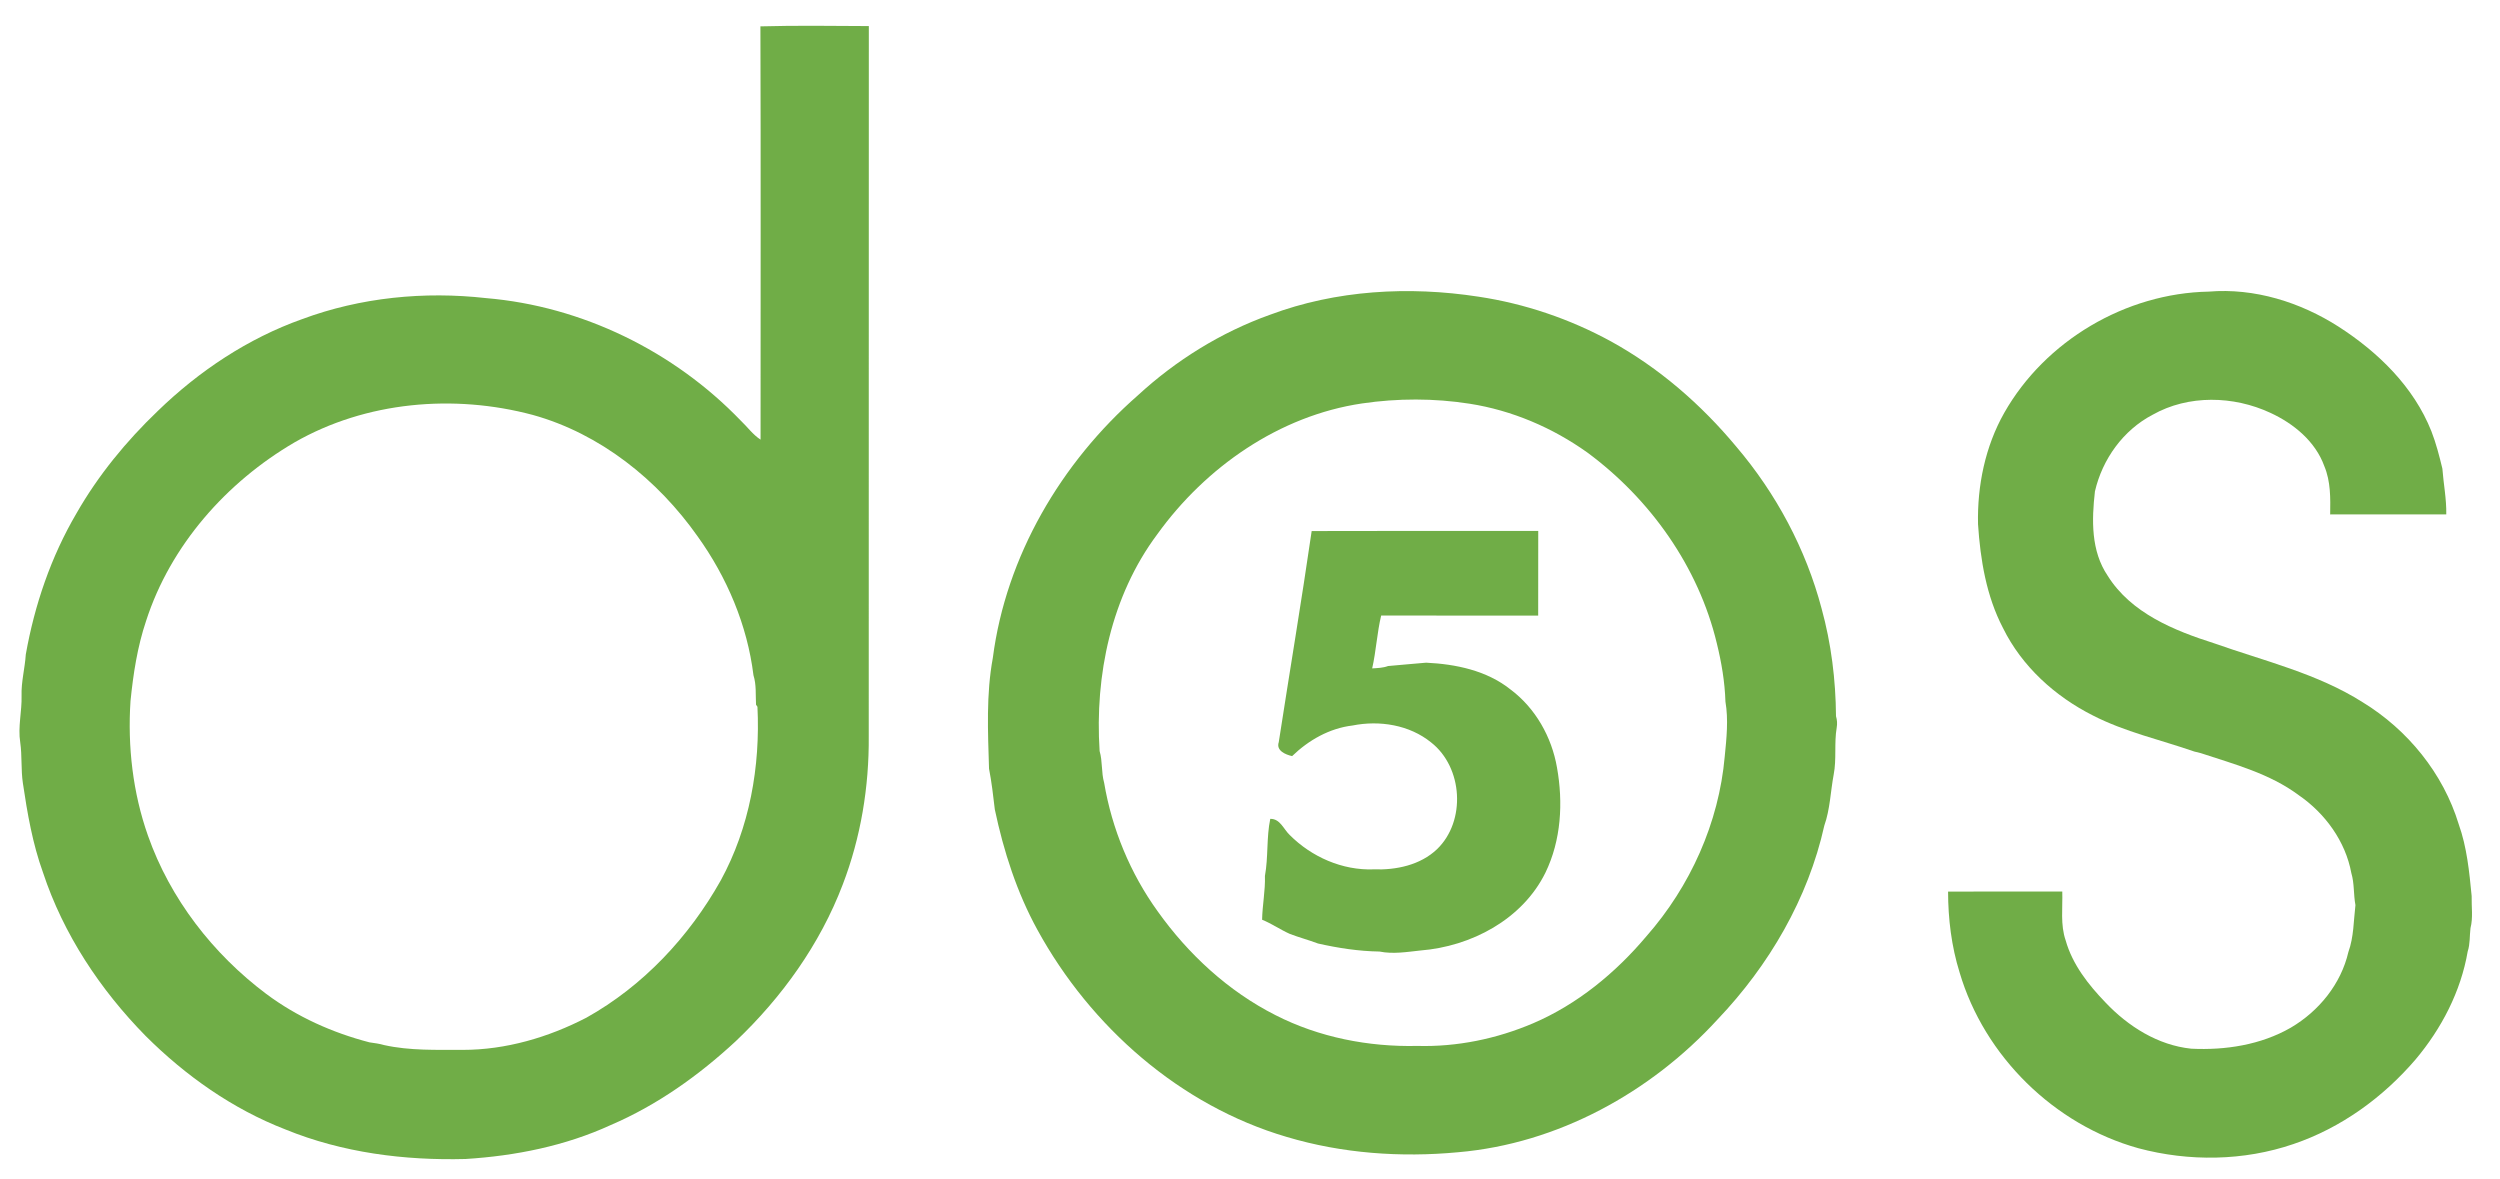
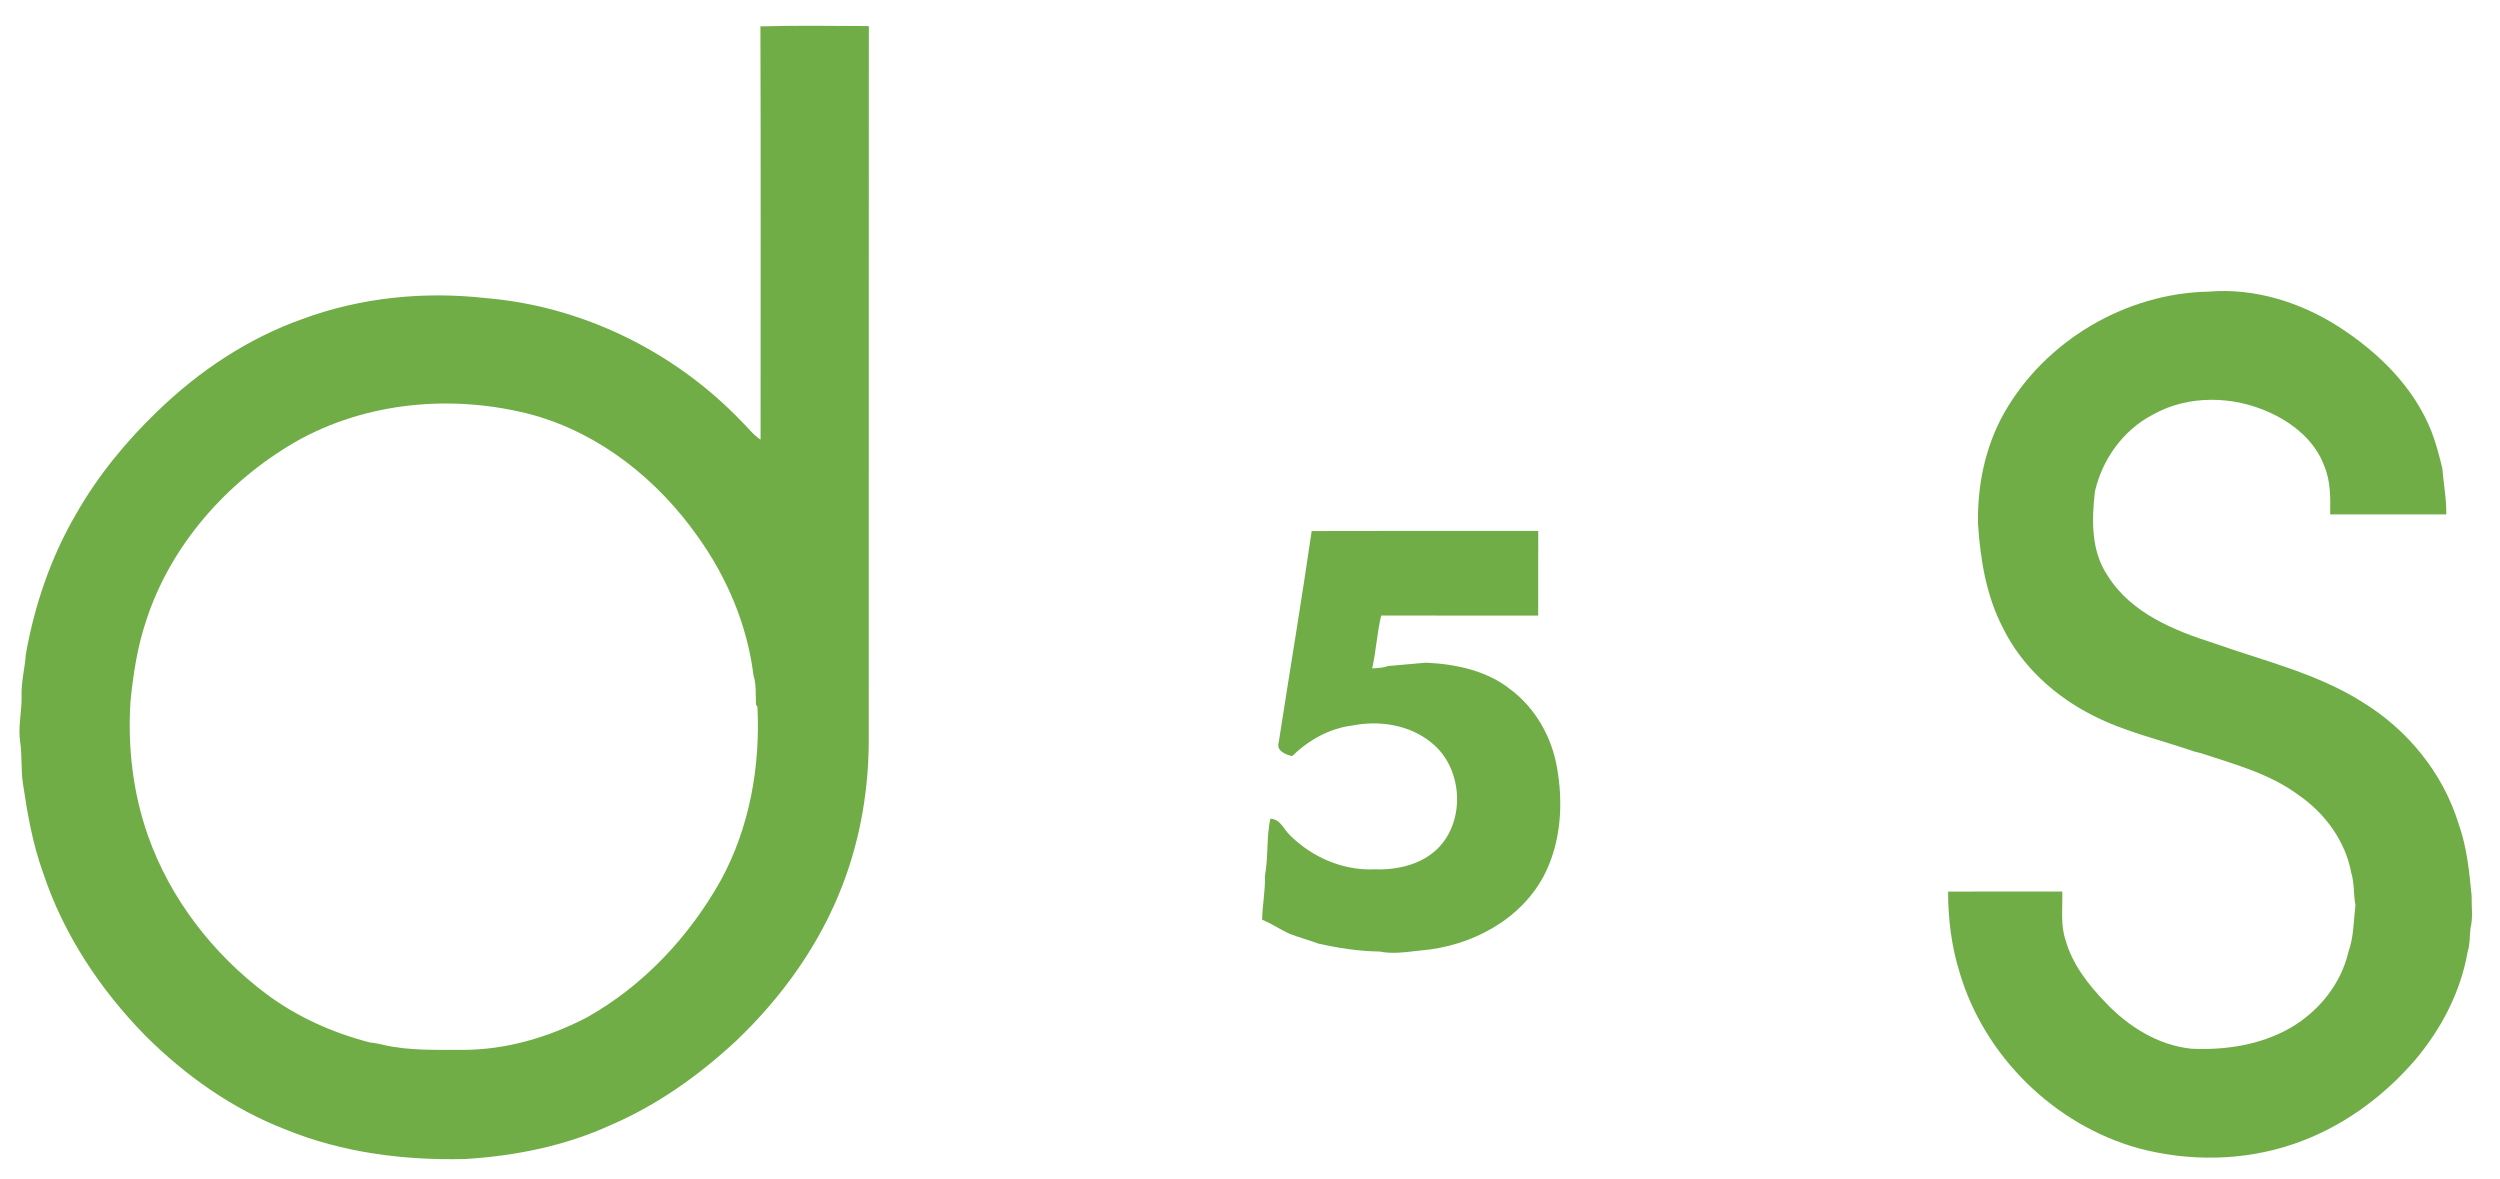
<svg xmlns="http://www.w3.org/2000/svg" width="859pt" height="405pt" viewBox="0 0 859 405" version="1.1">
  <g id="#70ad47ff">
    <path fill="#70ad47" opacity="1.00" d=" M 261.28 9.06 C 273.69 8.71 286.12 8.91 298.53 8.96 C 298.48 90.31 298.54 171.67 298.50 253.02 C 298.64 270.35 295.78 287.74 289.56 303.94 C 281.75 324.46 268.64 342.72 252.77 357.79 C 240.10 369.53 225.79 379.73 209.86 386.56 C 194.22 393.75 177.09 397.16 159.99 398.23 C 138.98 398.79 117.64 396.07 98.07 388.08 C 79.94 381.06 63.75 369.63 50.03 355.94 C 34.43 340.06 21.78 321.00 14.77 299.78 C 11.19 289.88 9.39 279.43 7.86 269.07 C 7.17 264.43 7.62 259.72 6.95 255.08 C 6.11 249.73 7.56 244.41 7.41 239.05 C 7.26 234.27 8.56 229.63 8.86 224.88 C 11.87 207.91 17.51 191.32 26.25 176.43 C 33.72 163.35 43.37 151.59 54.23 141.20 C 68.39 127.47 85.20 116.27 103.84 109.64 C 123.92 102.19 145.77 100.04 167.00 102.43 C 200.02 105.20 231.57 120.68 254.51 144.51 C 256.80 146.67 258.66 149.33 261.33 151.06 C 261.33 103.73 261.43 56.39 261.28 9.06 M 101.19 152.01 C 77.83 165.66 58.58 187.38 50.20 213.33 C 47.20 222.25 45.78 231.57 44.84 240.89 C 43.82 256.50 45.63 272.35 50.84 287.13 C 58.48 308.83 73.16 327.77 91.50 341.52 C 102.05 349.40 114.24 354.85 126.95 358.15 C 128.64 358.39 130.35 358.61 131.99 359.09 C 140.86 361.06 149.99 360.70 159.01 360.74 C 173.82 360.74 188.41 356.45 201.50 349.67 C 220.97 338.80 236.77 321.90 247.64 302.53 C 257.57 284.39 261.27 263.38 260.26 242.85 L 259.77 242.13 C 259.59 238.76 259.93 235.28 258.89 232.02 C 256.78 214.82 249.79 198.36 239.72 184.32 C 225.99 164.85 206.24 149.01 183.07 142.57 C 155.94 135.32 125.73 137.93 101.19 152.01 Z" />
-     <path fill="#70ad47" opacity="1.00" d=" M 436.32 108.17 C 459.12 99.63 484.10 98.26 508.03 101.94 C 523.94 104.33 539.39 109.58 553.51 117.29 C 570.04 126.39 584.52 138.97 596.57 153.45 C 610.27 169.54 620.51 188.66 625.90 209.10 C 629.22 221.15 630.75 233.62 630.85 246.09 C 631.24 247.38 631.32 248.69 631.09 250.02 C 630.18 255.36 631.09 260.84 630.05 266.17 C 628.96 271.99 628.82 278.08 626.83 283.69 C 621.26 308.75 607.84 331.70 590.22 350.21 C 567.20 375.38 535.23 392.97 501.00 395.91 C 481.29 397.76 461.14 396.33 442.12 390.65 C 405.45 379.88 374.72 352.80 356.49 319.55 C 349.39 306.64 344.86 292.52 341.82 278.14 C 341.27 273.45 340.73 268.73 339.83 264.11 C 339.45 251.44 338.82 238.62 341.13 226.09 C 345.65 191.13 364.61 158.94 390.94 135.87 C 404.04 123.80 419.53 114.18 436.32 108.17 M 468.01 138.62 C 439.54 142.84 414.26 160.49 397.63 183.59 C 381.81 204.80 376.13 232.03 377.83 258.08 C 378.87 261.61 378.37 265.39 379.38 268.95 C 382.06 284.83 388.36 300.08 397.79 313.15 C 408.31 327.90 422.03 340.60 438.27 348.81 C 453.25 356.45 470.24 359.76 487.00 359.38 C 500.62 359.76 514.27 356.94 526.78 351.60 C 542.00 345.08 555.08 334.30 565.70 321.71 C 580.78 304.57 590.62 282.72 592.62 259.91 C 593.24 253.67 593.92 247.28 592.86 241.07 C 592.65 234.31 591.51 227.60 589.90 221.05 C 583.61 194.78 567.03 171.46 545.42 155.49 C 533.43 146.94 519.54 141.00 504.98 138.72 C 492.77 136.81 480.23 136.82 468.01 138.62 Z" />
    <path fill="#70ad47" opacity="1.00" d=" M 688.67 141.83 C 702.76 117.03 730.44 100.73 758.93 100.20 C 774.62 98.89 790.37 103.82 803.53 112.24 C 817.13 120.99 829.36 132.90 835.42 148.17 C 837.05 152.34 838.15 156.68 839.20 161.02 C 839.59 166.27 840.64 171.45 840.54 176.74 C 827.24 176.78 813.95 176.75 800.65 176.76 C 800.74 171.19 800.84 165.42 798.64 160.18 C 795.57 151.66 788.10 145.53 780.08 141.84 C 767.45 135.97 751.94 135.57 739.64 142.51 C 729.51 147.81 722.38 157.77 719.82 168.83 C 718.70 178.63 718.43 189.31 724.20 197.83 C 732.24 210.68 747.04 216.67 760.88 221.07 C 778.07 227.15 796.21 231.40 811.78 241.27 C 827.29 250.74 839.49 265.74 844.81 283.19 C 847.64 291.12 848.45 299.55 849.26 307.86 C 849.17 311.53 849.79 315.30 848.86 318.90 C 848.53 321.56 848.76 324.33 847.90 326.91 C 845.56 340.65 838.90 353.43 829.98 364.04 C 818.80 377.09 804.36 387.57 788.01 393.10 C 770.95 398.94 752.15 399.18 734.78 394.54 C 705.86 386.52 681.82 362.93 673.32 334.14 C 670.52 325.16 669.38 315.75 669.36 306.36 C 682.44 306.28 695.52 306.35 708.60 306.32 C 708.77 311.93 707.89 317.73 709.77 323.15 C 712.11 331.43 717.58 338.37 723.46 344.47 C 731.24 352.68 741.47 359.15 752.91 360.33 C 764.65 360.91 776.84 359.03 787.13 353.10 C 796.75 347.46 804.37 338.10 806.90 327.13 C 808.78 321.95 808.69 316.39 809.33 310.99 C 808.64 307.35 808.99 303.55 807.92 300.00 C 805.92 289.07 798.88 279.42 789.81 273.20 C 779.88 265.81 767.74 262.59 756.17 258.77 C 755.62 258.64 754.52 258.36 753.97 258.23 C 742.31 254.18 730.12 251.49 719.09 245.82 C 706.08 239.26 694.70 228.95 688.22 215.77 C 682.49 204.78 680.46 192.34 679.65 180.11 C 679.36 166.88 682.11 153.41 688.67 141.83 Z" />
    <path fill="#70ad47" opacity="1.00" d=" M 450.69 182.47 C 476.64 182.37 502.59 182.45 528.54 182.42 C 528.52 192.12 528.55 201.82 528.52 211.53 C 510.54 211.48 492.56 211.56 474.57 211.49 C 473.14 217.48 472.84 223.66 471.48 229.66 C 473.32 229.55 475.19 229.50 476.94 228.85 C 481.30 228.43 485.66 228.10 490.01 227.70 C 500.19 228.18 510.83 230.38 518.98 236.88 C 527.57 243.29 533.17 253.23 534.98 263.72 C 537.14 275.77 536.43 288.68 531.01 299.85 C 523.09 315.95 505.45 325.22 488.04 326.59 C 483.40 327.09 478.64 327.89 474.00 326.95 C 466.86 326.84 459.83 325.76 452.87 324.19 C 449.67 322.98 446.35 322.11 443.16 320.88 C 439.91 319.42 436.96 317.36 433.66 316.02 C 433.75 310.99 434.79 306.03 434.63 300.97 C 435.82 294.48 435.12 287.83 436.46 281.36 C 439.86 281.28 441.02 284.90 443.13 286.89 C 450.65 294.44 461.24 299.12 471.98 298.71 C 479.72 298.99 488.03 297.26 493.79 291.76 C 503.78 282.10 502.66 263.67 491.74 255.11 C 484.29 249.06 474.00 247.43 464.74 249.28 C 456.81 250.23 449.64 254.31 443.97 259.80 C 441.72 259.29 438.40 257.92 439.38 255.02 C 443.12 230.83 447.18 206.68 450.69 182.47 Z" />
  </g>
</svg>